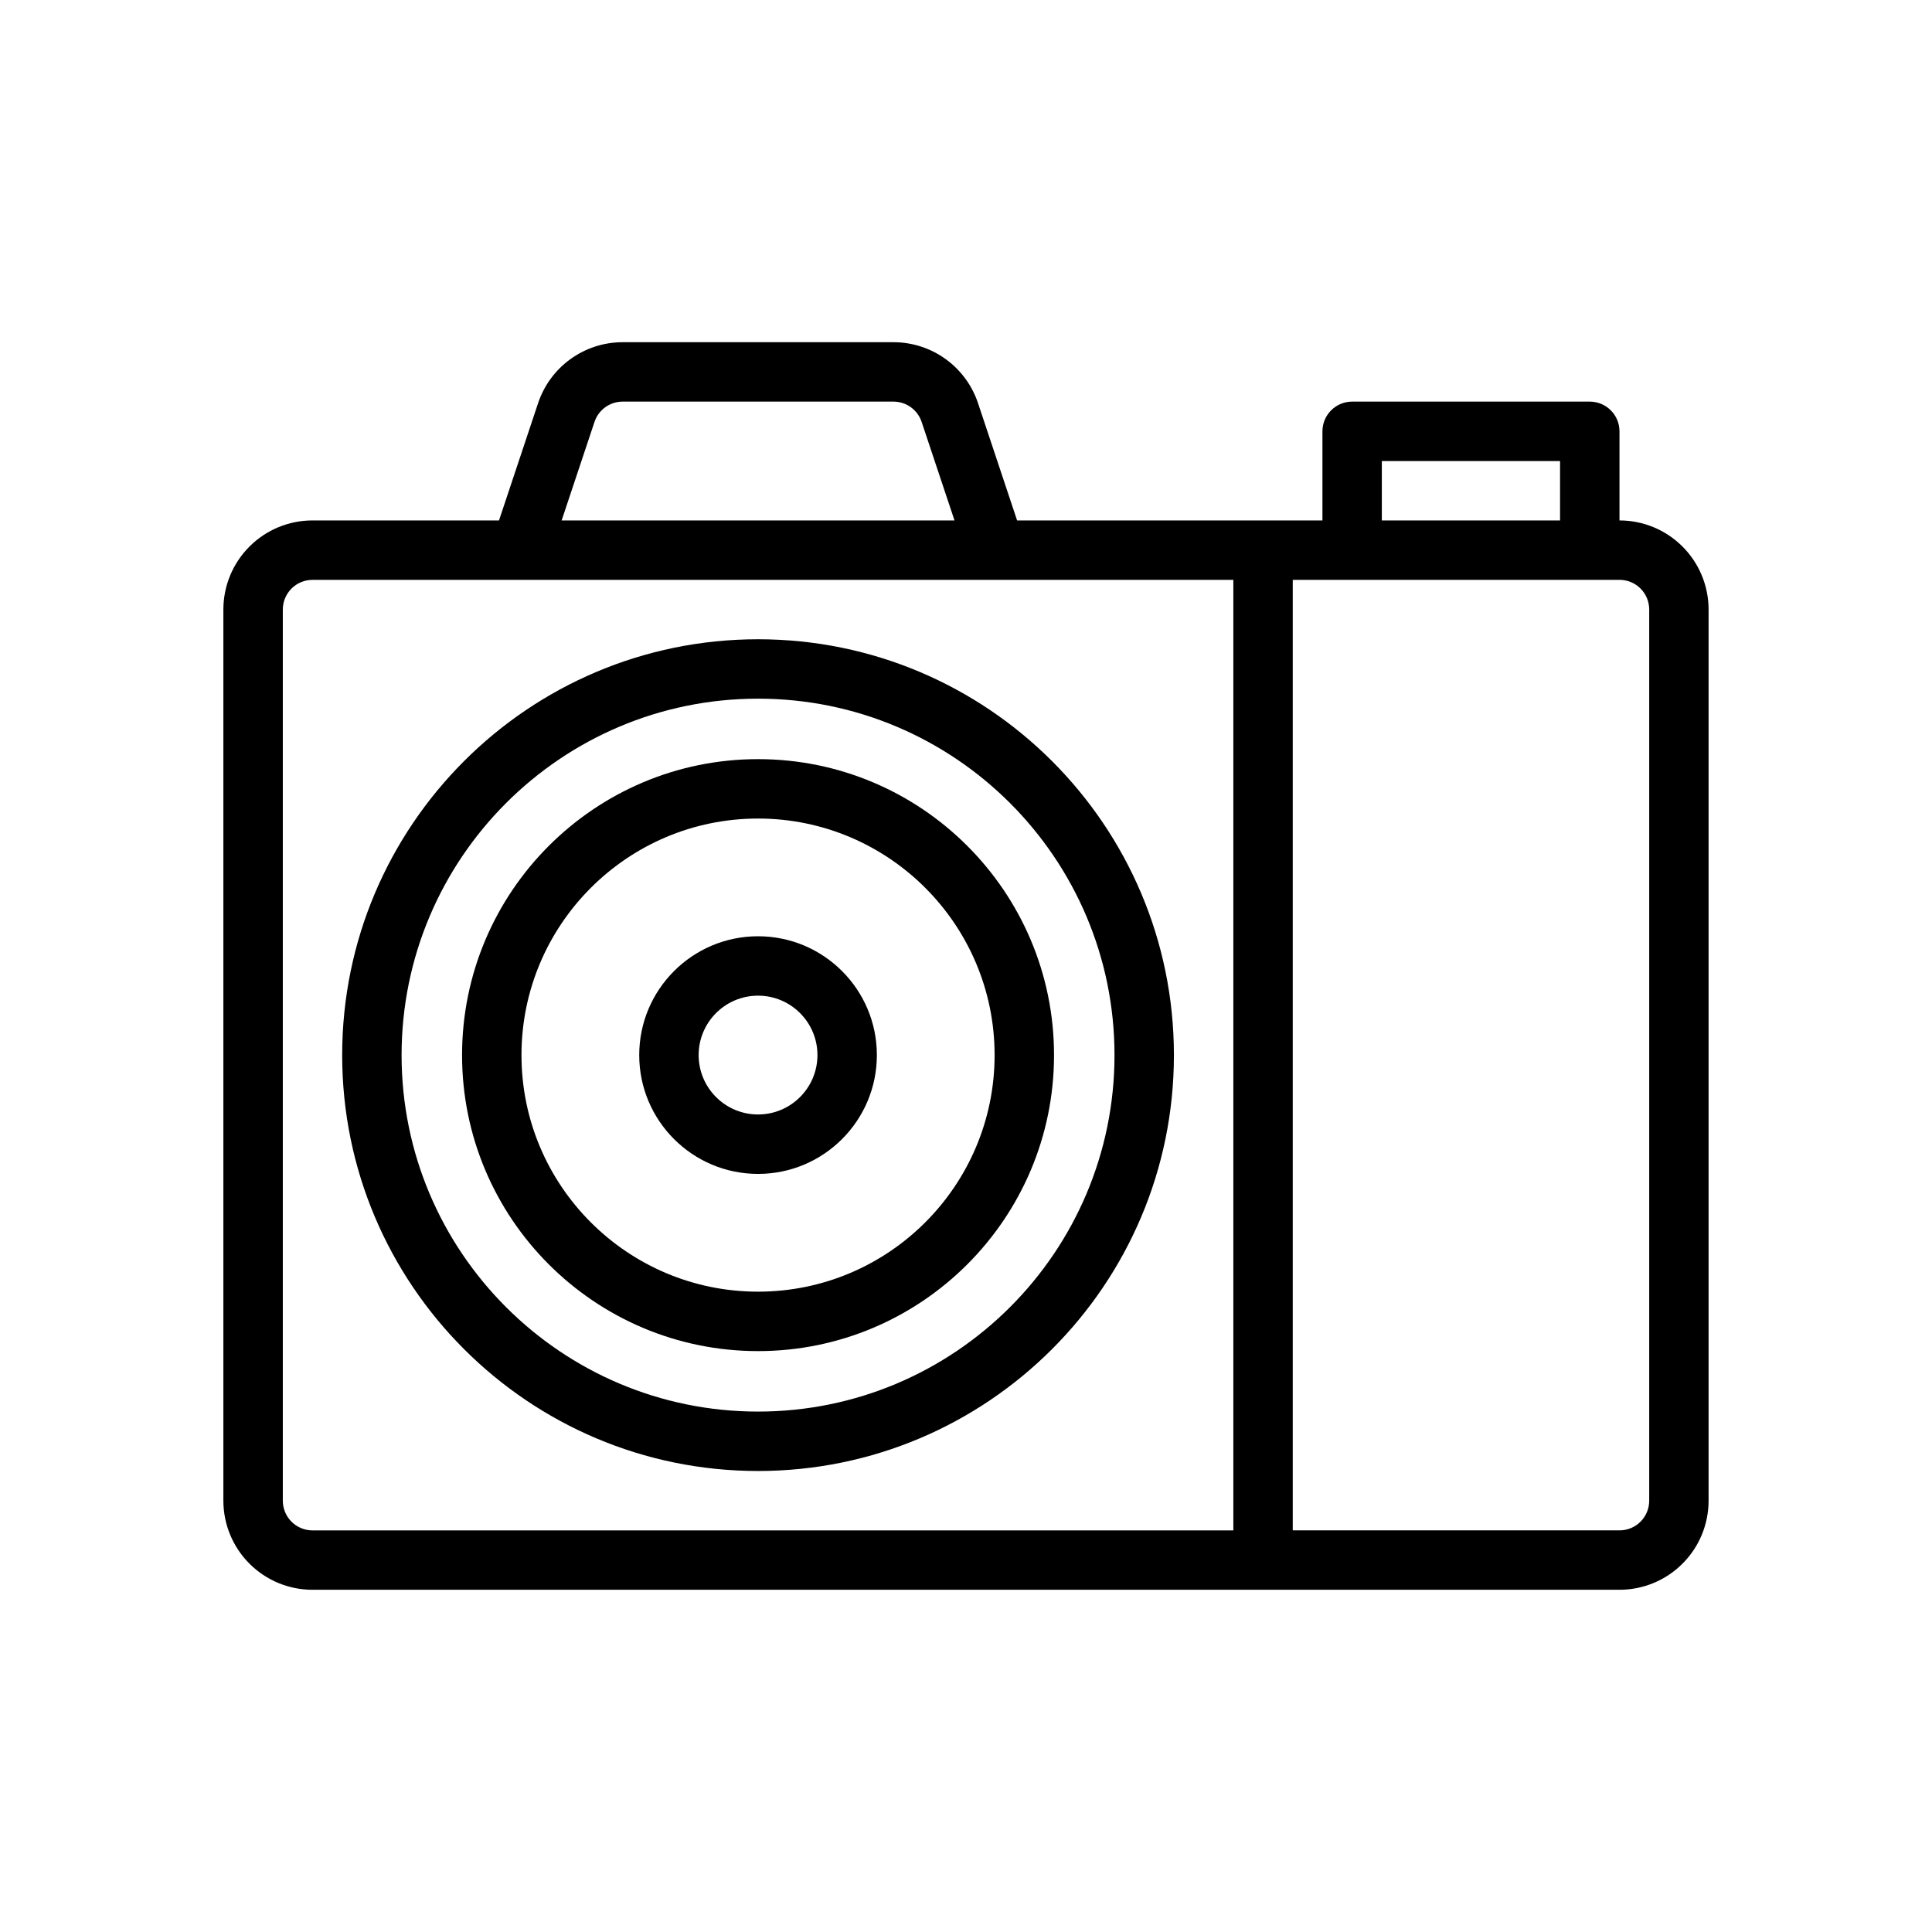
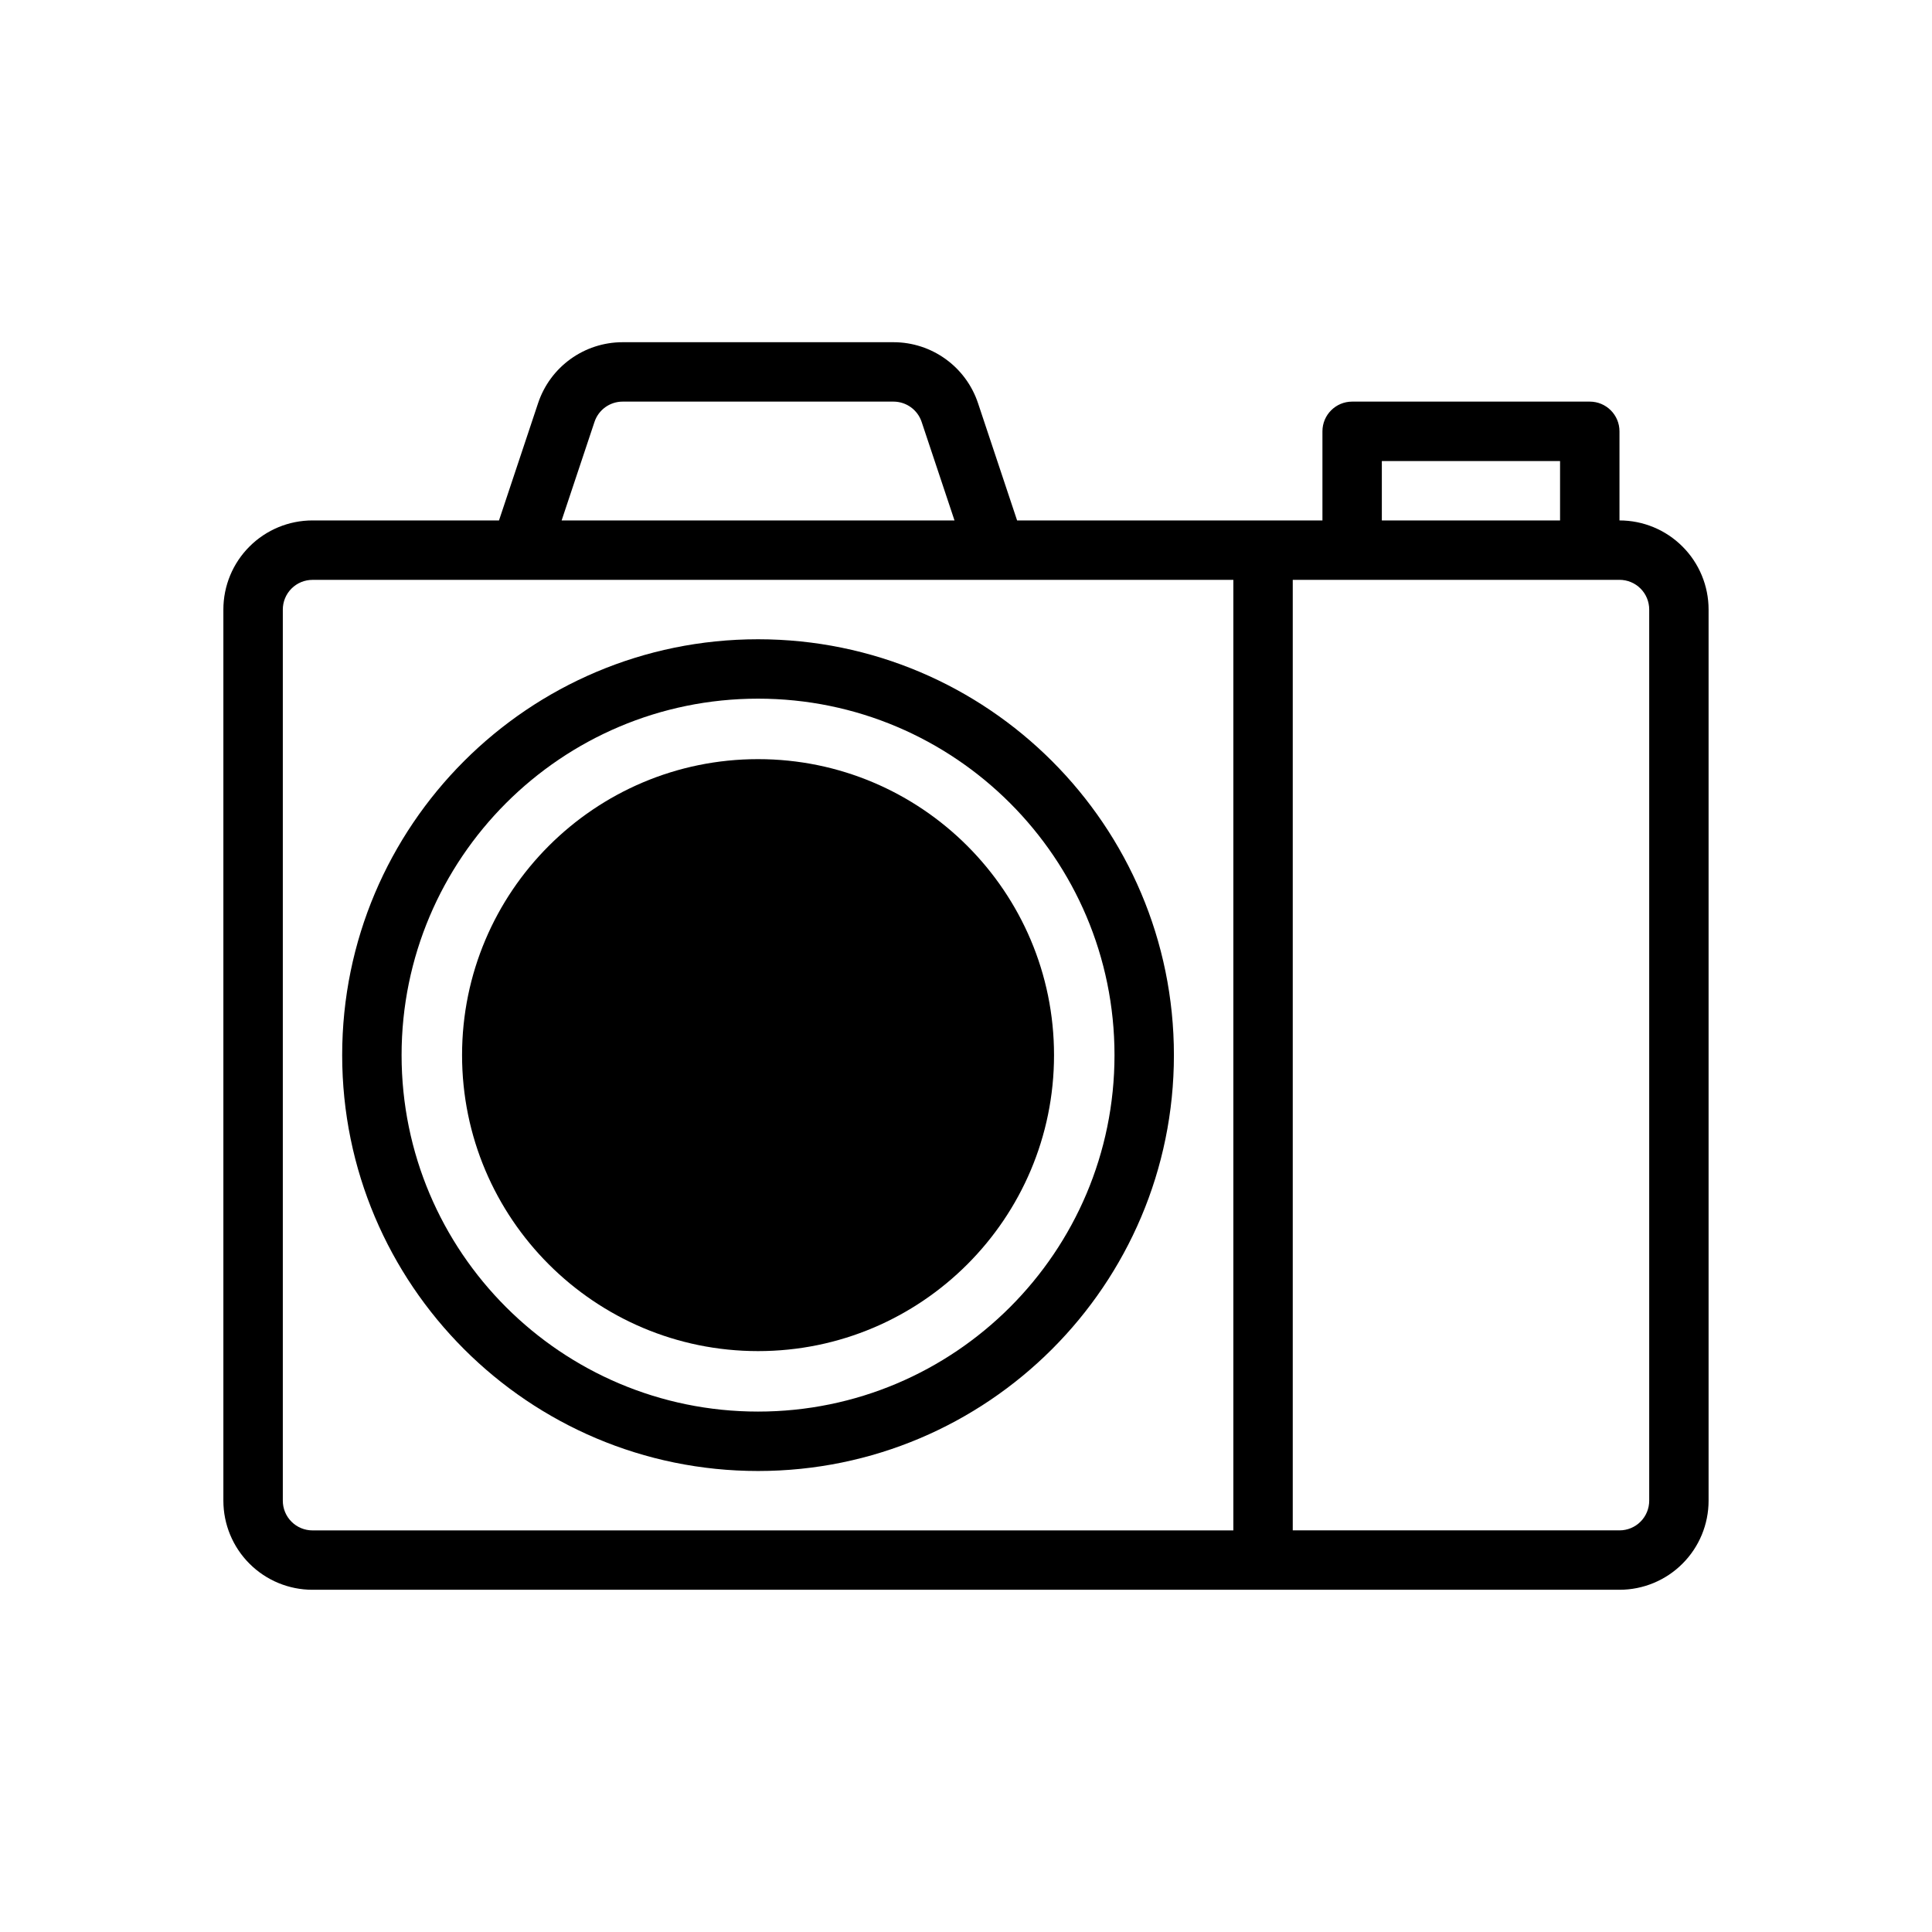
<svg xmlns="http://www.w3.org/2000/svg" fill="#000000" width="800px" height="800px" version="1.1" viewBox="144 144 512 512">
  <g fill-rule="evenodd">
    <path d="m344.89 313.41c-60.828 0-110.21 49.383-110.21 110.21 0 60.828 49.383 110.21 110.21 110.21 60.828 0 110.21-49.383 110.21-110.21 0-60.828-49.383-110.21-110.21-110.21zm0 15.742c52.137 0 94.465 42.328 94.465 94.465s-42.328 94.465-94.465 94.465-94.465-42.328-94.465-94.465 42.328-94.465 94.465-94.465z" />
-     <path d="m344.89 345.18c-43.289 0-78.438 35.148-78.438 78.438 0 43.289 35.148 78.438 78.438 78.438 43.289 0 78.438-35.148 78.438-78.438 0-43.289-35.148-78.438-78.438-78.438zm0 15.742c34.598 0 62.691 28.094 62.691 62.691 0 34.598-28.094 62.691-62.691 62.691-34.598 0-62.691-28.094-62.691-62.691 0-34.598 28.094-62.691 62.691-62.691z" />
-     <path d="m344.89 392.12c-17.383 0-31.488 14.105-31.488 31.488 0 17.383 14.105 31.488 31.488 31.488 17.383 0 31.488-14.105 31.488-31.488 0-17.383-14.105-31.488-31.488-31.488zm0 15.742c8.691 0 15.742 7.055 15.742 15.742 0 8.691-7.055 15.742-15.742 15.742-8.691 0-15.742-7.055-15.742-15.742 0-8.691 7.055-15.742 15.742-15.742z" />
+     <path d="m344.89 345.18c-43.289 0-78.438 35.148-78.438 78.438 0 43.289 35.148 78.438 78.438 78.438 43.289 0 78.438-35.148 78.438-78.438 0-43.289-35.148-78.438-78.438-78.438zm0 15.742z" />
    <path d="m276.24 281.92h-49.43c-6.266 0-12.273 2.488-16.695 6.918-4.434 4.426-6.918 10.43-6.918 16.695v236.16c0 6.266 2.488 12.273 6.918 16.695 4.426 4.434 10.43 6.918 16.695 6.918h346.37c6.266 0 12.273-2.488 16.695-6.918 4.434-4.426 6.918-10.43 6.918-16.695v-236.16c0-6.266-2.488-12.273-6.918-16.695-4.426-4.434-10.43-6.918-16.695-6.918v-23.617c0-4.344-3.527-7.871-7.871-7.871h-62.977c-4.344 0-7.871 3.527-7.871 7.871v23.617h-80.918l-10.359-31.086c-3.219-9.645-12.242-16.145-22.41-16.145h-71.762c-10.172 0-19.191 6.504-22.41 16.145zm194.61 15.742v251.91h-244.03c-2.086 0-4.094-0.828-5.566-2.305-1.48-1.473-2.305-3.481-2.305-5.566v-236.16c0-2.086 0.828-4.094 2.305-5.566 1.473-1.48 3.481-2.305 5.566-2.305h244.03zm15.742 0h86.594c2.086 0 4.094 0.828 5.566 2.305 1.48 1.473 2.305 3.481 2.305 5.566v236.16c0 2.086-0.828 4.094-2.305 5.566-1.473 1.48-3.481 2.305-5.566 2.305h-86.594v-251.91zm-89.641-15.742-8.707-26.105c-1.07-3.219-4.078-5.383-7.469-5.383h-71.762c-3.394 0-6.398 2.164-7.469 5.383l-8.707 26.105h104.12zm113.25 0h47.23v-15.742h-47.23z" />
  </g>
</svg>